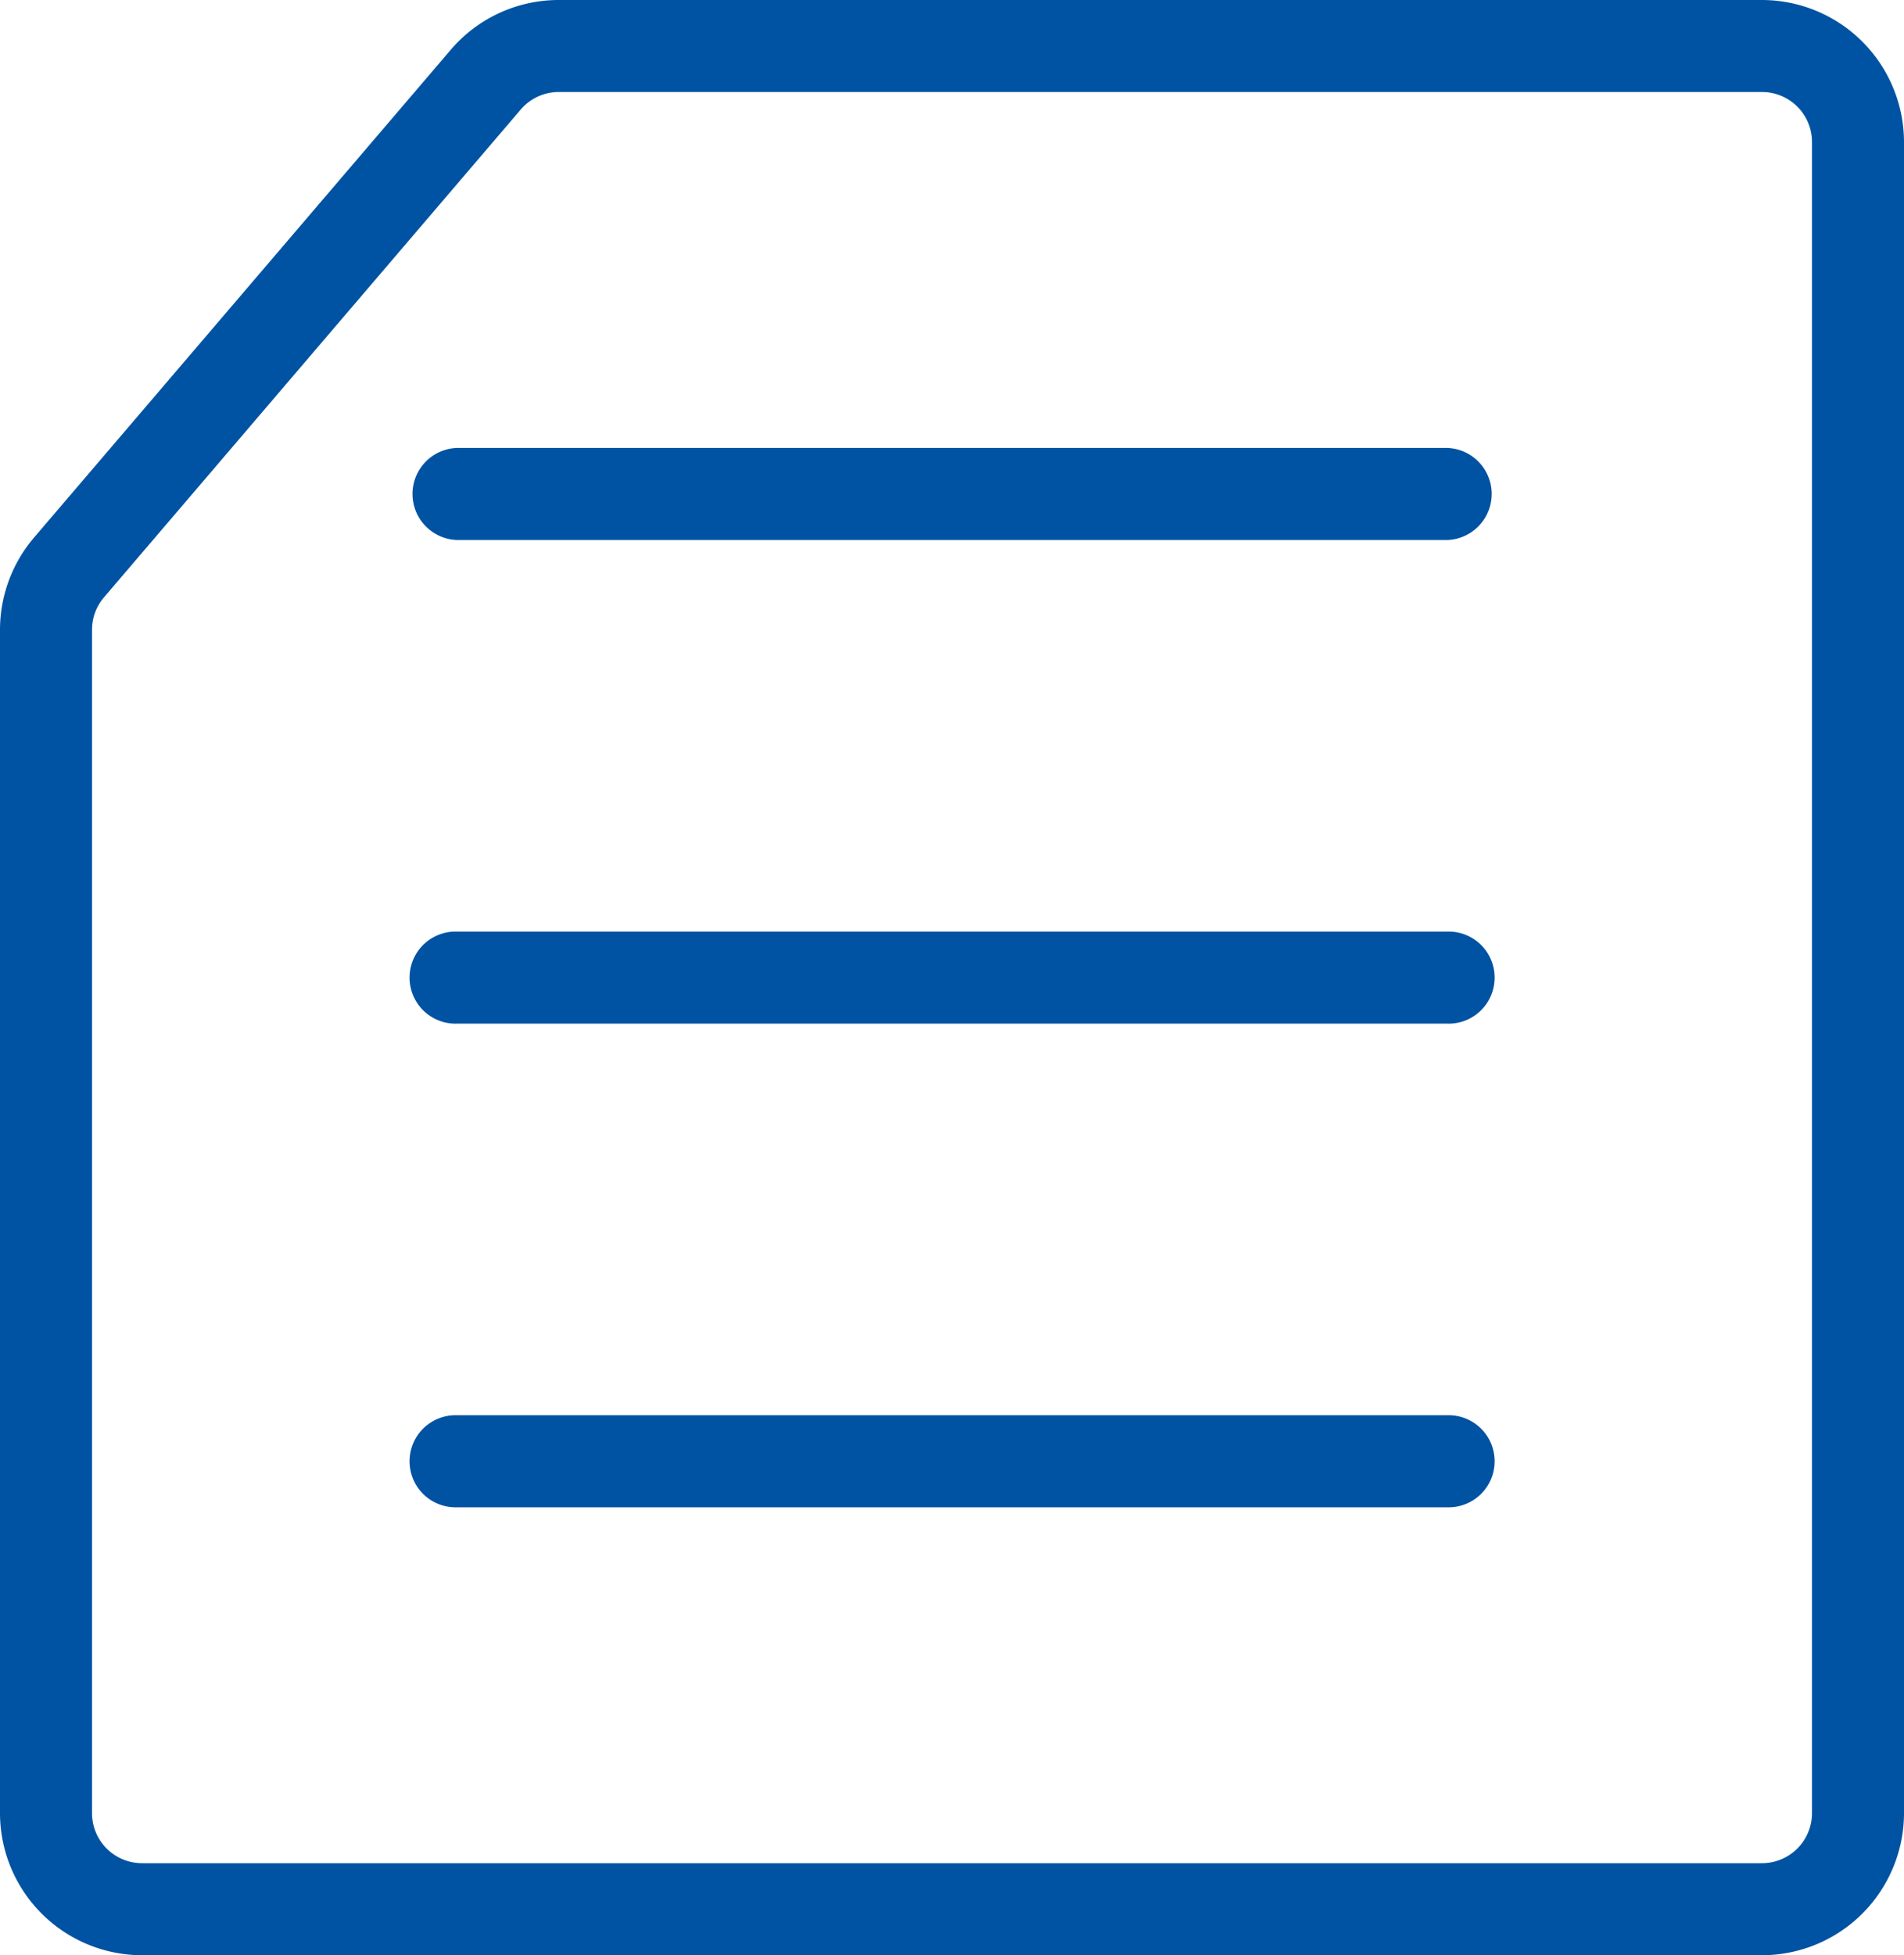
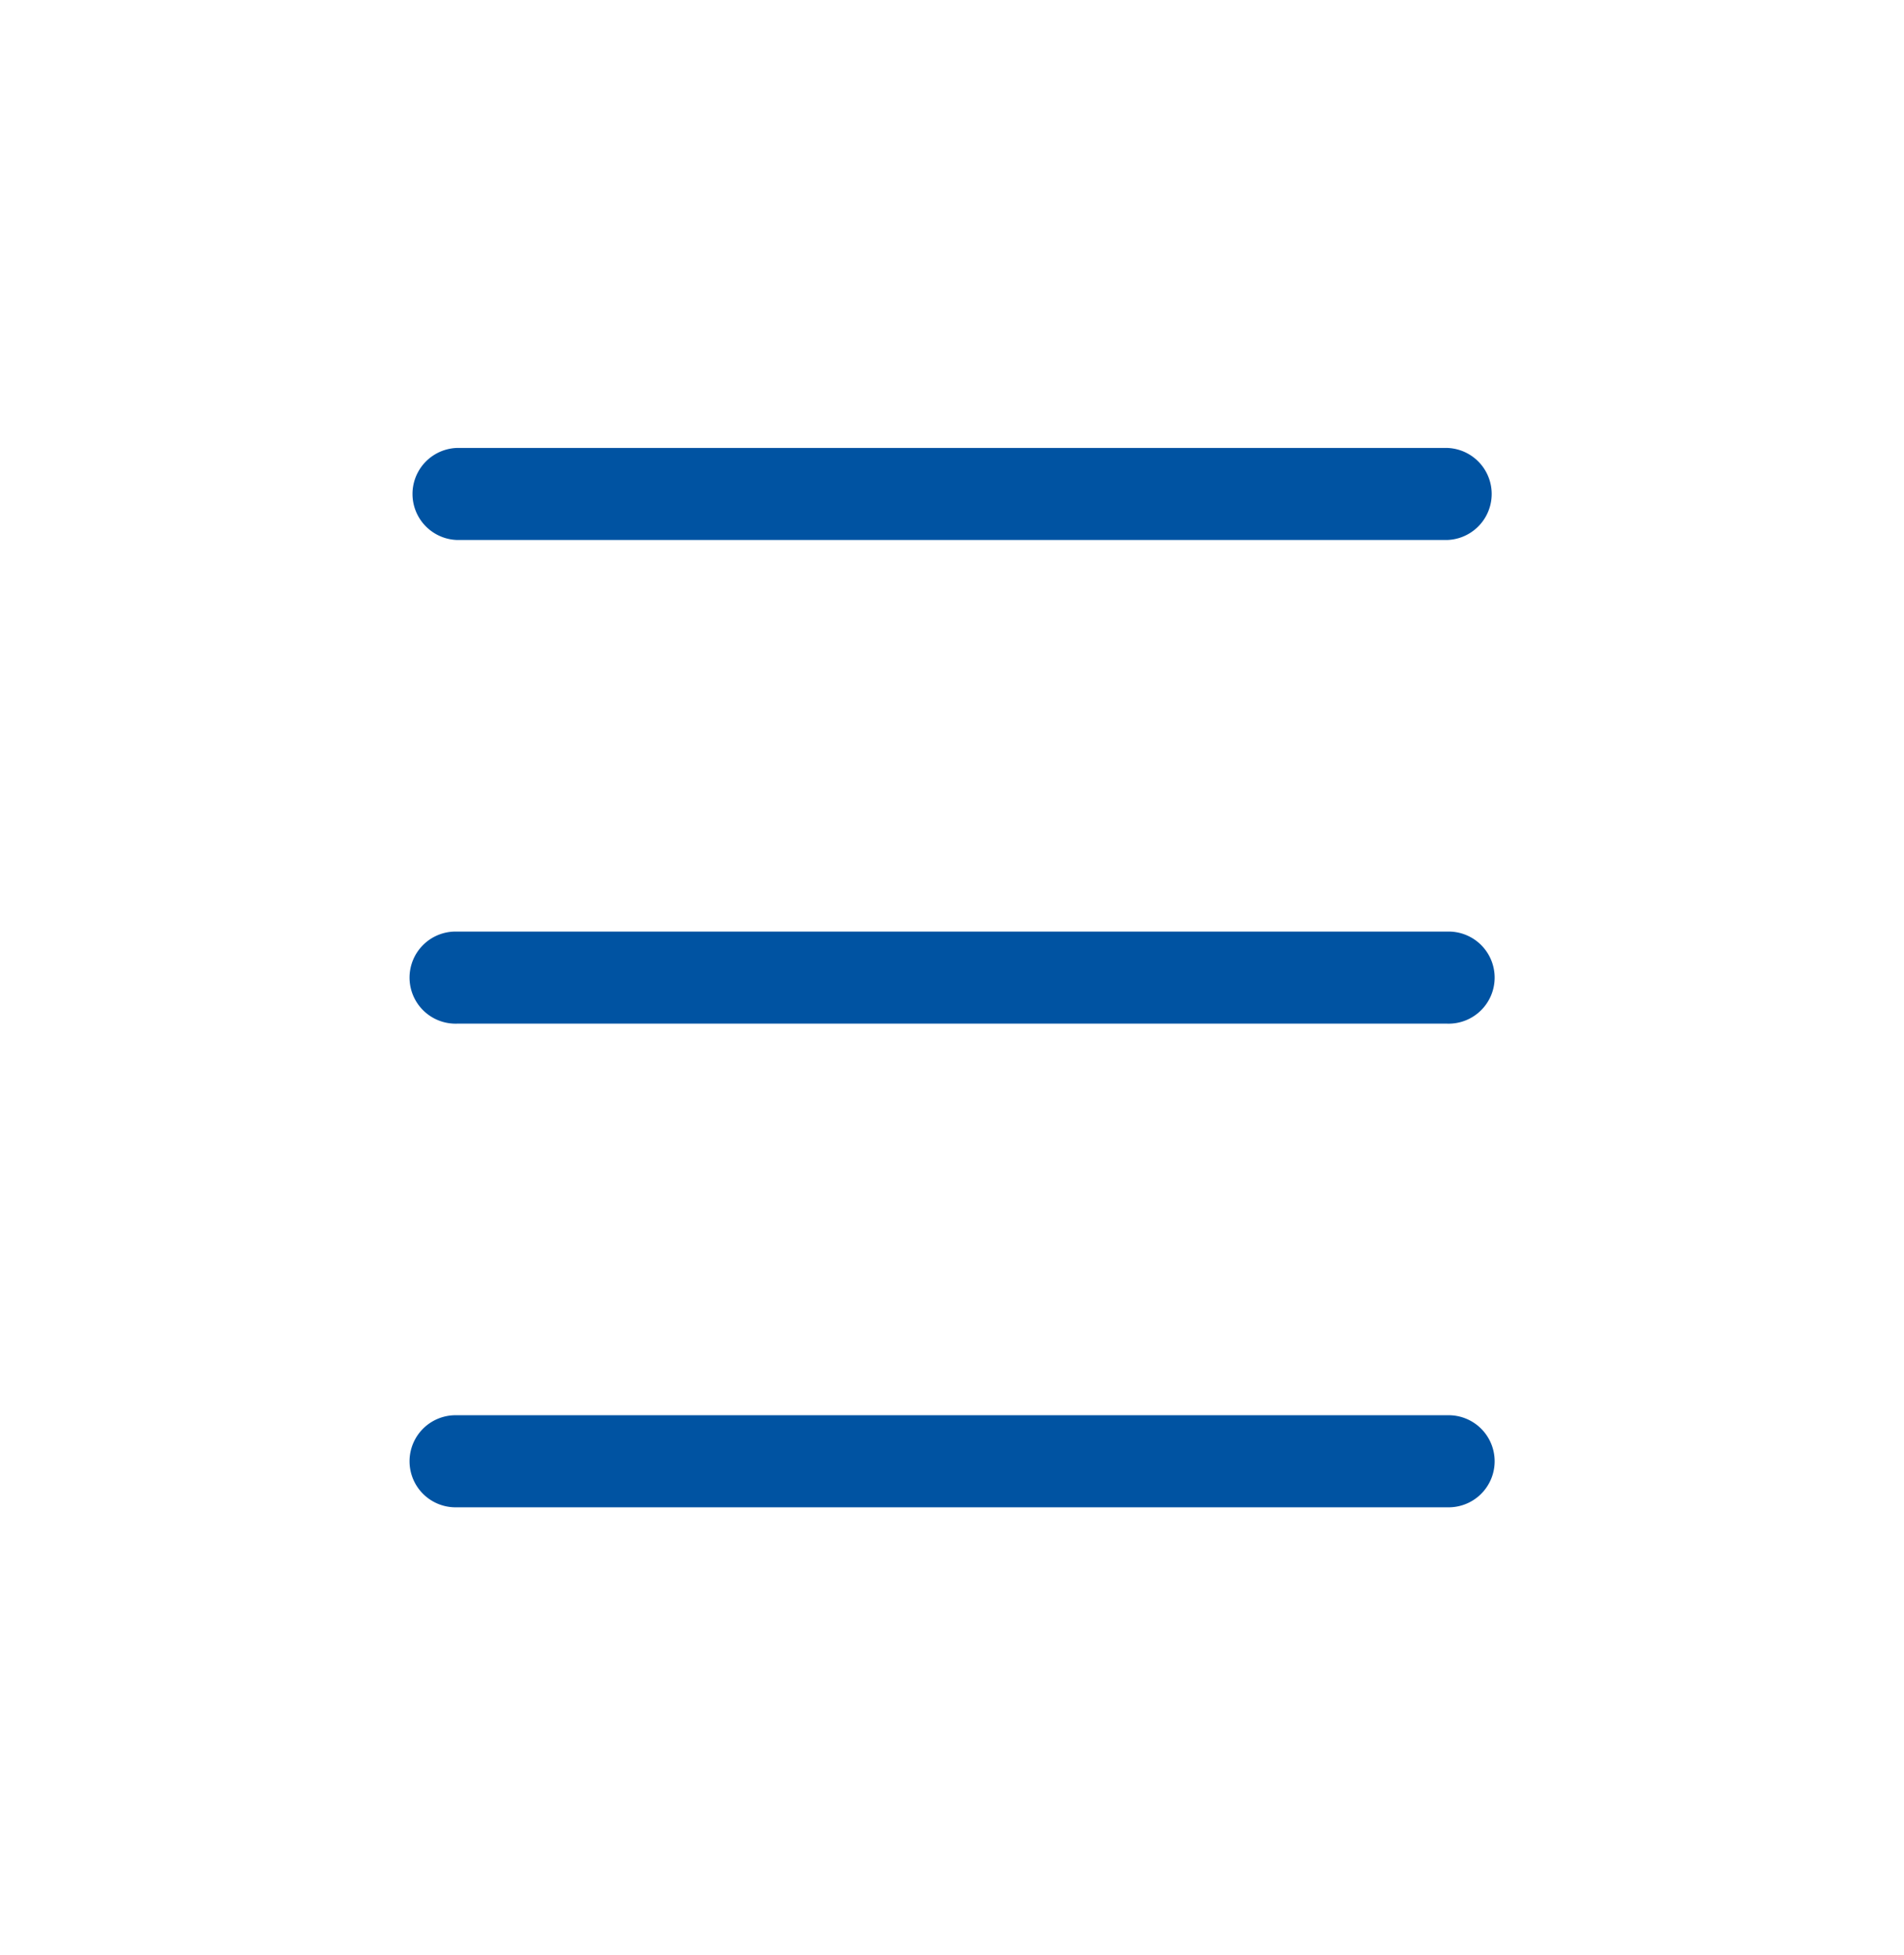
<svg xmlns="http://www.w3.org/2000/svg" id="Group_89" data-name="Group 89" width="40" height="41.062" viewBox="0 0 40 41.062">
  <defs>
    <clipPath id="clip-path">
      <rect id="Rectangle_98" data-name="Rectangle 98" width="40" height="41.062" fill="none" />
    </clipPath>
  </defs>
  <g id="Group_88" data-name="Group 88" clip-path="url(#clip-path)">
    <path id="Path_204" data-name="Path 204" d="M115.525,102.2h-20.8a.967.967,0,0,0,0,1.933h20.8a.967.967,0,0,0,0-1.933" transform="translate(-85.123 -92.793)" fill="#0053a2" />
    <path id="Path_205" data-name="Path 205" d="M115.525,212.5h-20.8a.967.967,0,1,0,0,1.933h20.8a.967.967,0,1,0,0-1.933" transform="translate(-85.123 -192.936)" fill="#0053a2" />
    <path id="Path_206" data-name="Path 206" d="M115.525,322.8h-20.8a.967.967,0,1,0,0,1.933h20.8a.967.967,0,1,0,0-1.933" transform="translate(-85.123 -293.079)" fill="#0053a2" />
-     <path id="Path_207" data-name="Path 207" d="M37.017,0H11.738A2.98,2.98,0,0,0,9.47,1.045L.716,11.288A2.986,2.986,0,0,0,0,13.226V38.078a2.987,2.987,0,0,0,2.983,2.983H37.017A2.987,2.987,0,0,0,40,38.078V2.983A2.987,2.987,0,0,0,37.017,0m1.05,38.078a1.051,1.051,0,0,1-1.05,1.05H2.983a1.051,1.051,0,0,1-1.05-1.05V13.226a1.05,1.05,0,0,1,.252-.682L10.94,2.3a1.049,1.049,0,0,1,.8-.368H37.017a1.051,1.051,0,0,1,1.05,1.05Z" fill="#0053a2" />
  </g>
</svg>